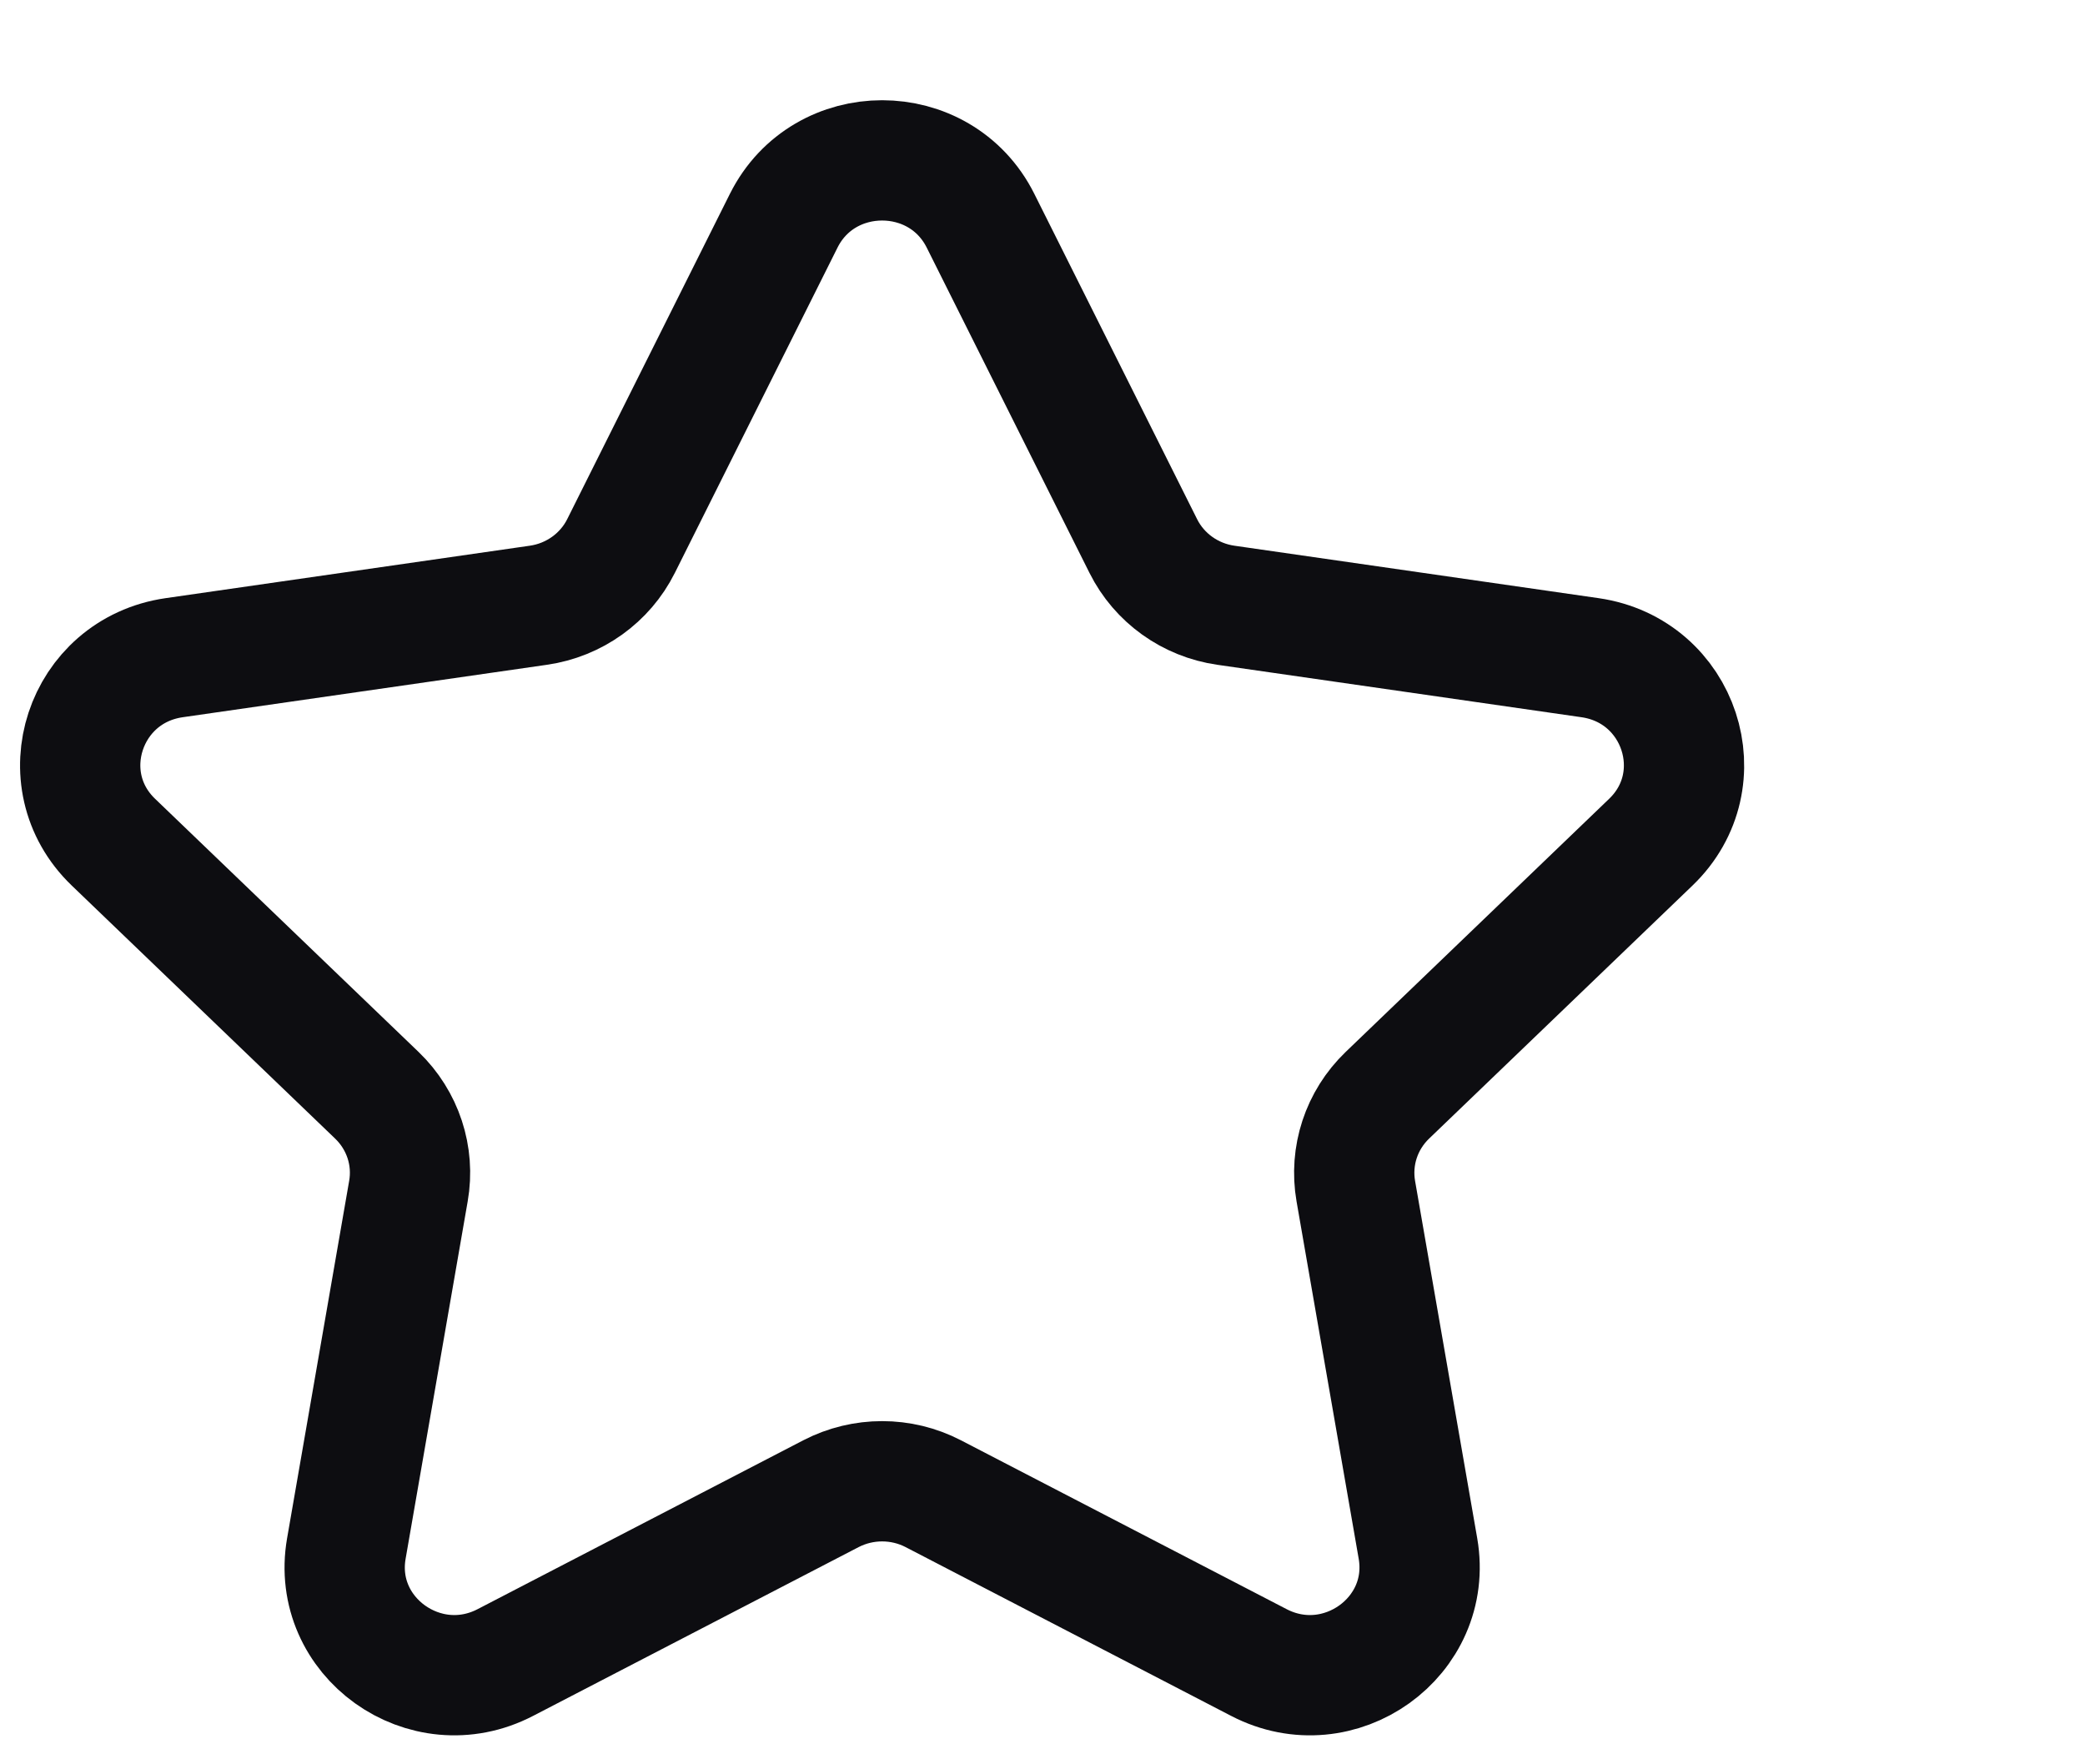
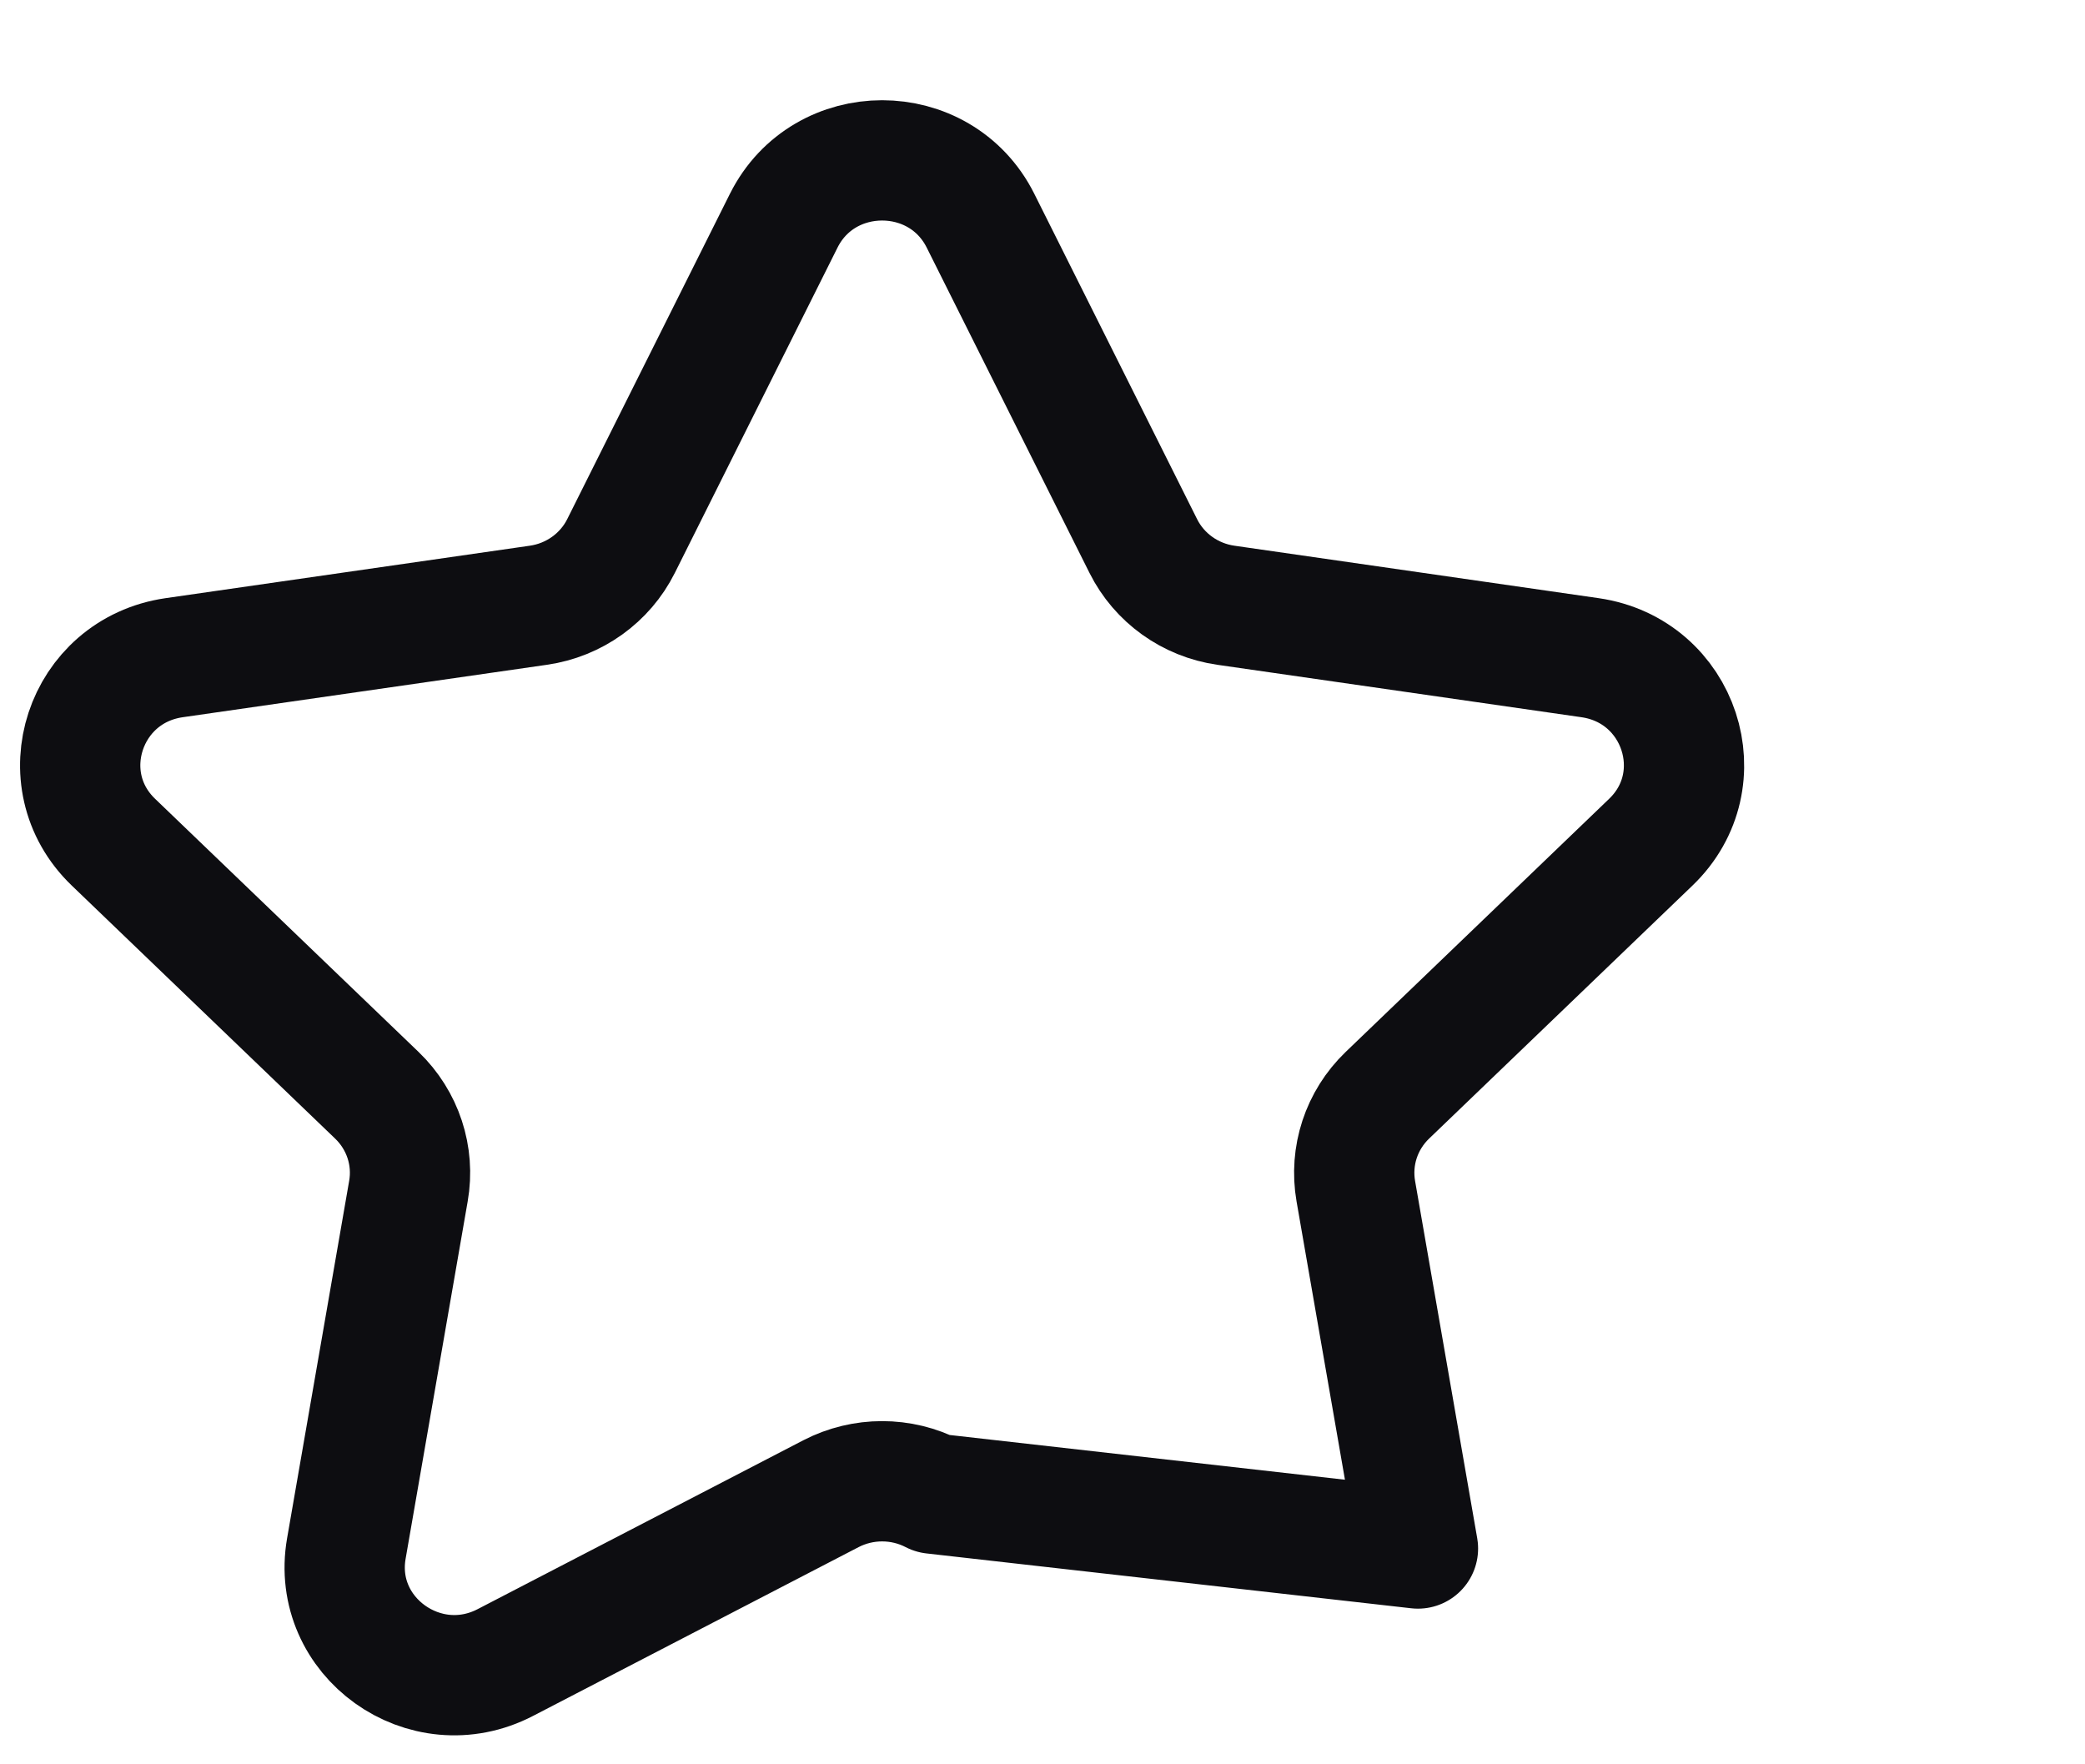
<svg xmlns="http://www.w3.org/2000/svg" width="26" height="22" viewBox="0 0 26 22" fill="none">
-   <path fill-rule="evenodd" clip-rule="evenodd" d="M12.227 2.752L14.257 6.809C14.456 7.207 14.841 7.483 15.286 7.547L19.828 8.201C20.95 8.363 21.397 9.723 20.585 10.502L17.3 13.658C16.977 13.969 16.831 14.415 16.907 14.853L17.682 19.309C17.873 20.411 16.7 21.252 15.697 20.73L11.637 18.625C11.239 18.419 10.762 18.419 10.363 18.625L6.303 20.73C5.3 21.252 4.127 20.411 4.319 19.309L5.093 14.853C5.17 14.415 5.023 13.969 4.7 13.658L1.415 10.502C0.603 9.723 1.05 8.363 2.172 8.201L6.714 7.547C7.159 7.483 7.545 7.207 7.744 6.809L9.773 2.752C10.275 1.749 11.725 1.749 12.227 2.752Z" stroke="#0D0D11" stroke-width="1.5" stroke-linecap="round" stroke-linejoin="round" />
+   <path fill-rule="evenodd" clip-rule="evenodd" d="M12.227 2.752L14.257 6.809C14.456 7.207 14.841 7.483 15.286 7.547L19.828 8.201C20.95 8.363 21.397 9.723 20.585 10.502L17.3 13.658C16.977 13.969 16.831 14.415 16.907 14.853L17.682 19.309L11.637 18.625C11.239 18.419 10.762 18.419 10.363 18.625L6.303 20.73C5.3 21.252 4.127 20.411 4.319 19.309L5.093 14.853C5.17 14.415 5.023 13.969 4.7 13.658L1.415 10.502C0.603 9.723 1.05 8.363 2.172 8.201L6.714 7.547C7.159 7.483 7.545 7.207 7.744 6.809L9.773 2.752C10.275 1.749 11.725 1.749 12.227 2.752Z" stroke="#0D0D11" stroke-width="1.5" stroke-linecap="round" stroke-linejoin="round" />
</svg>